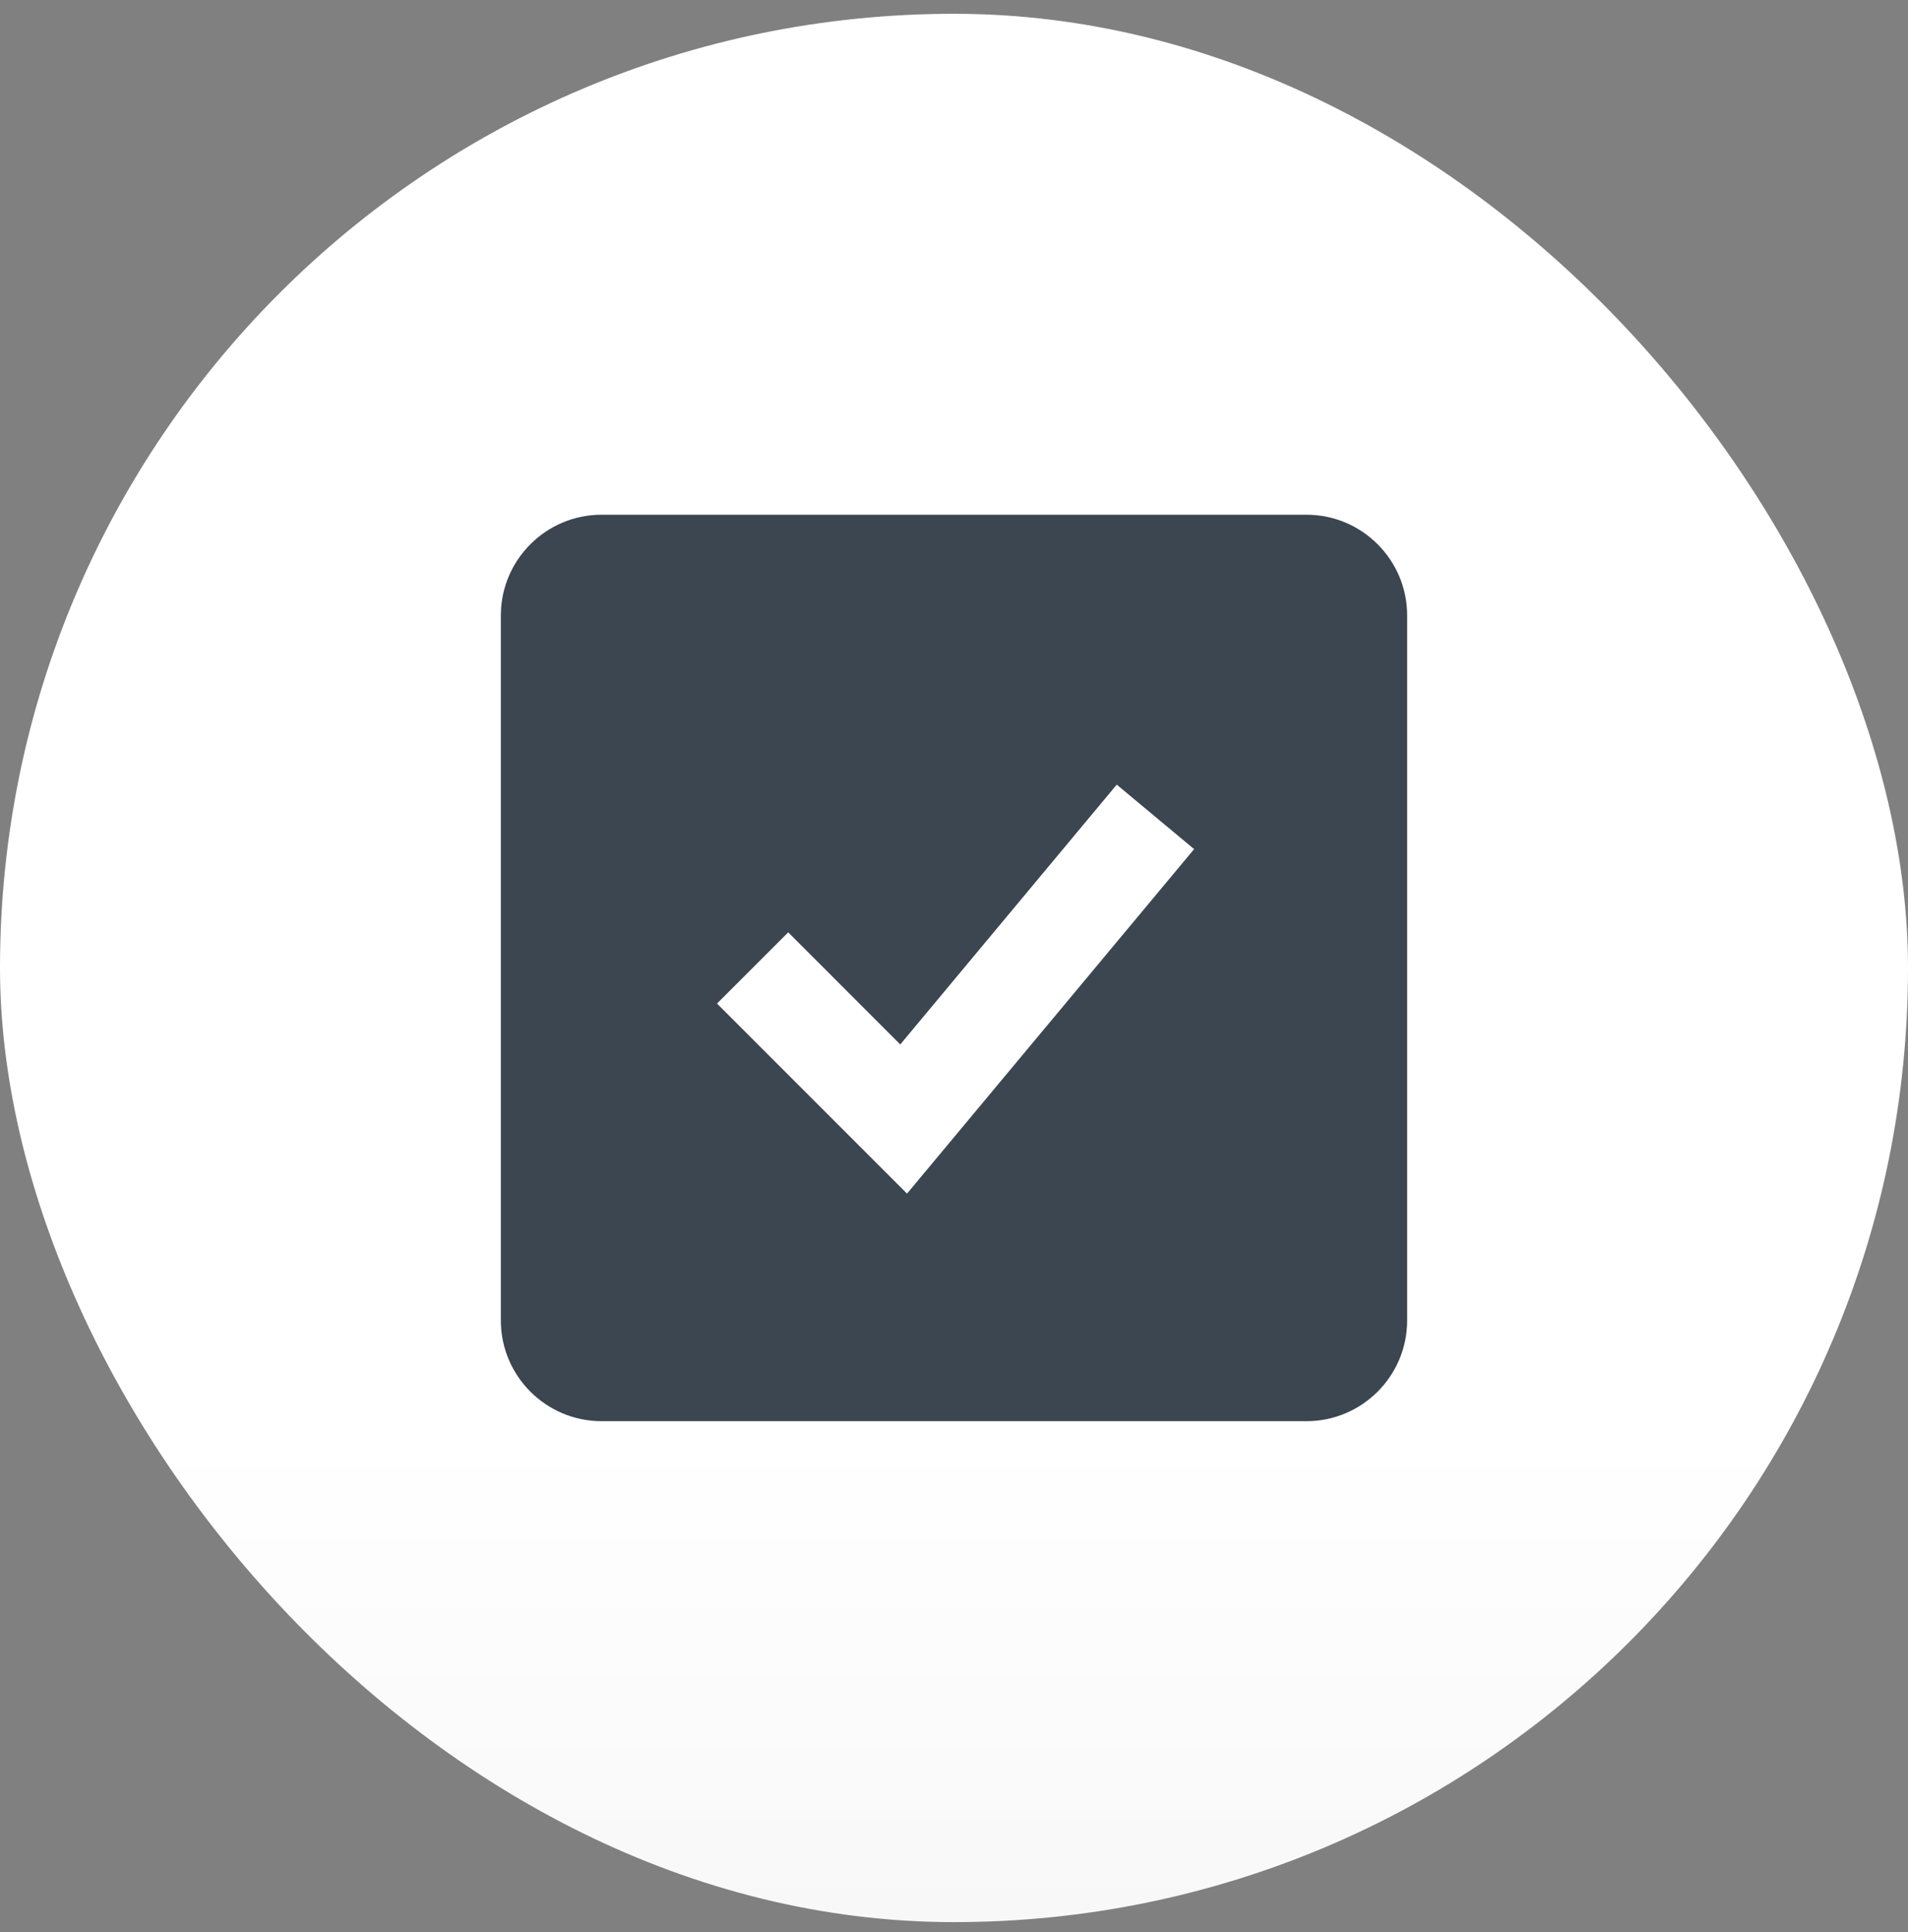
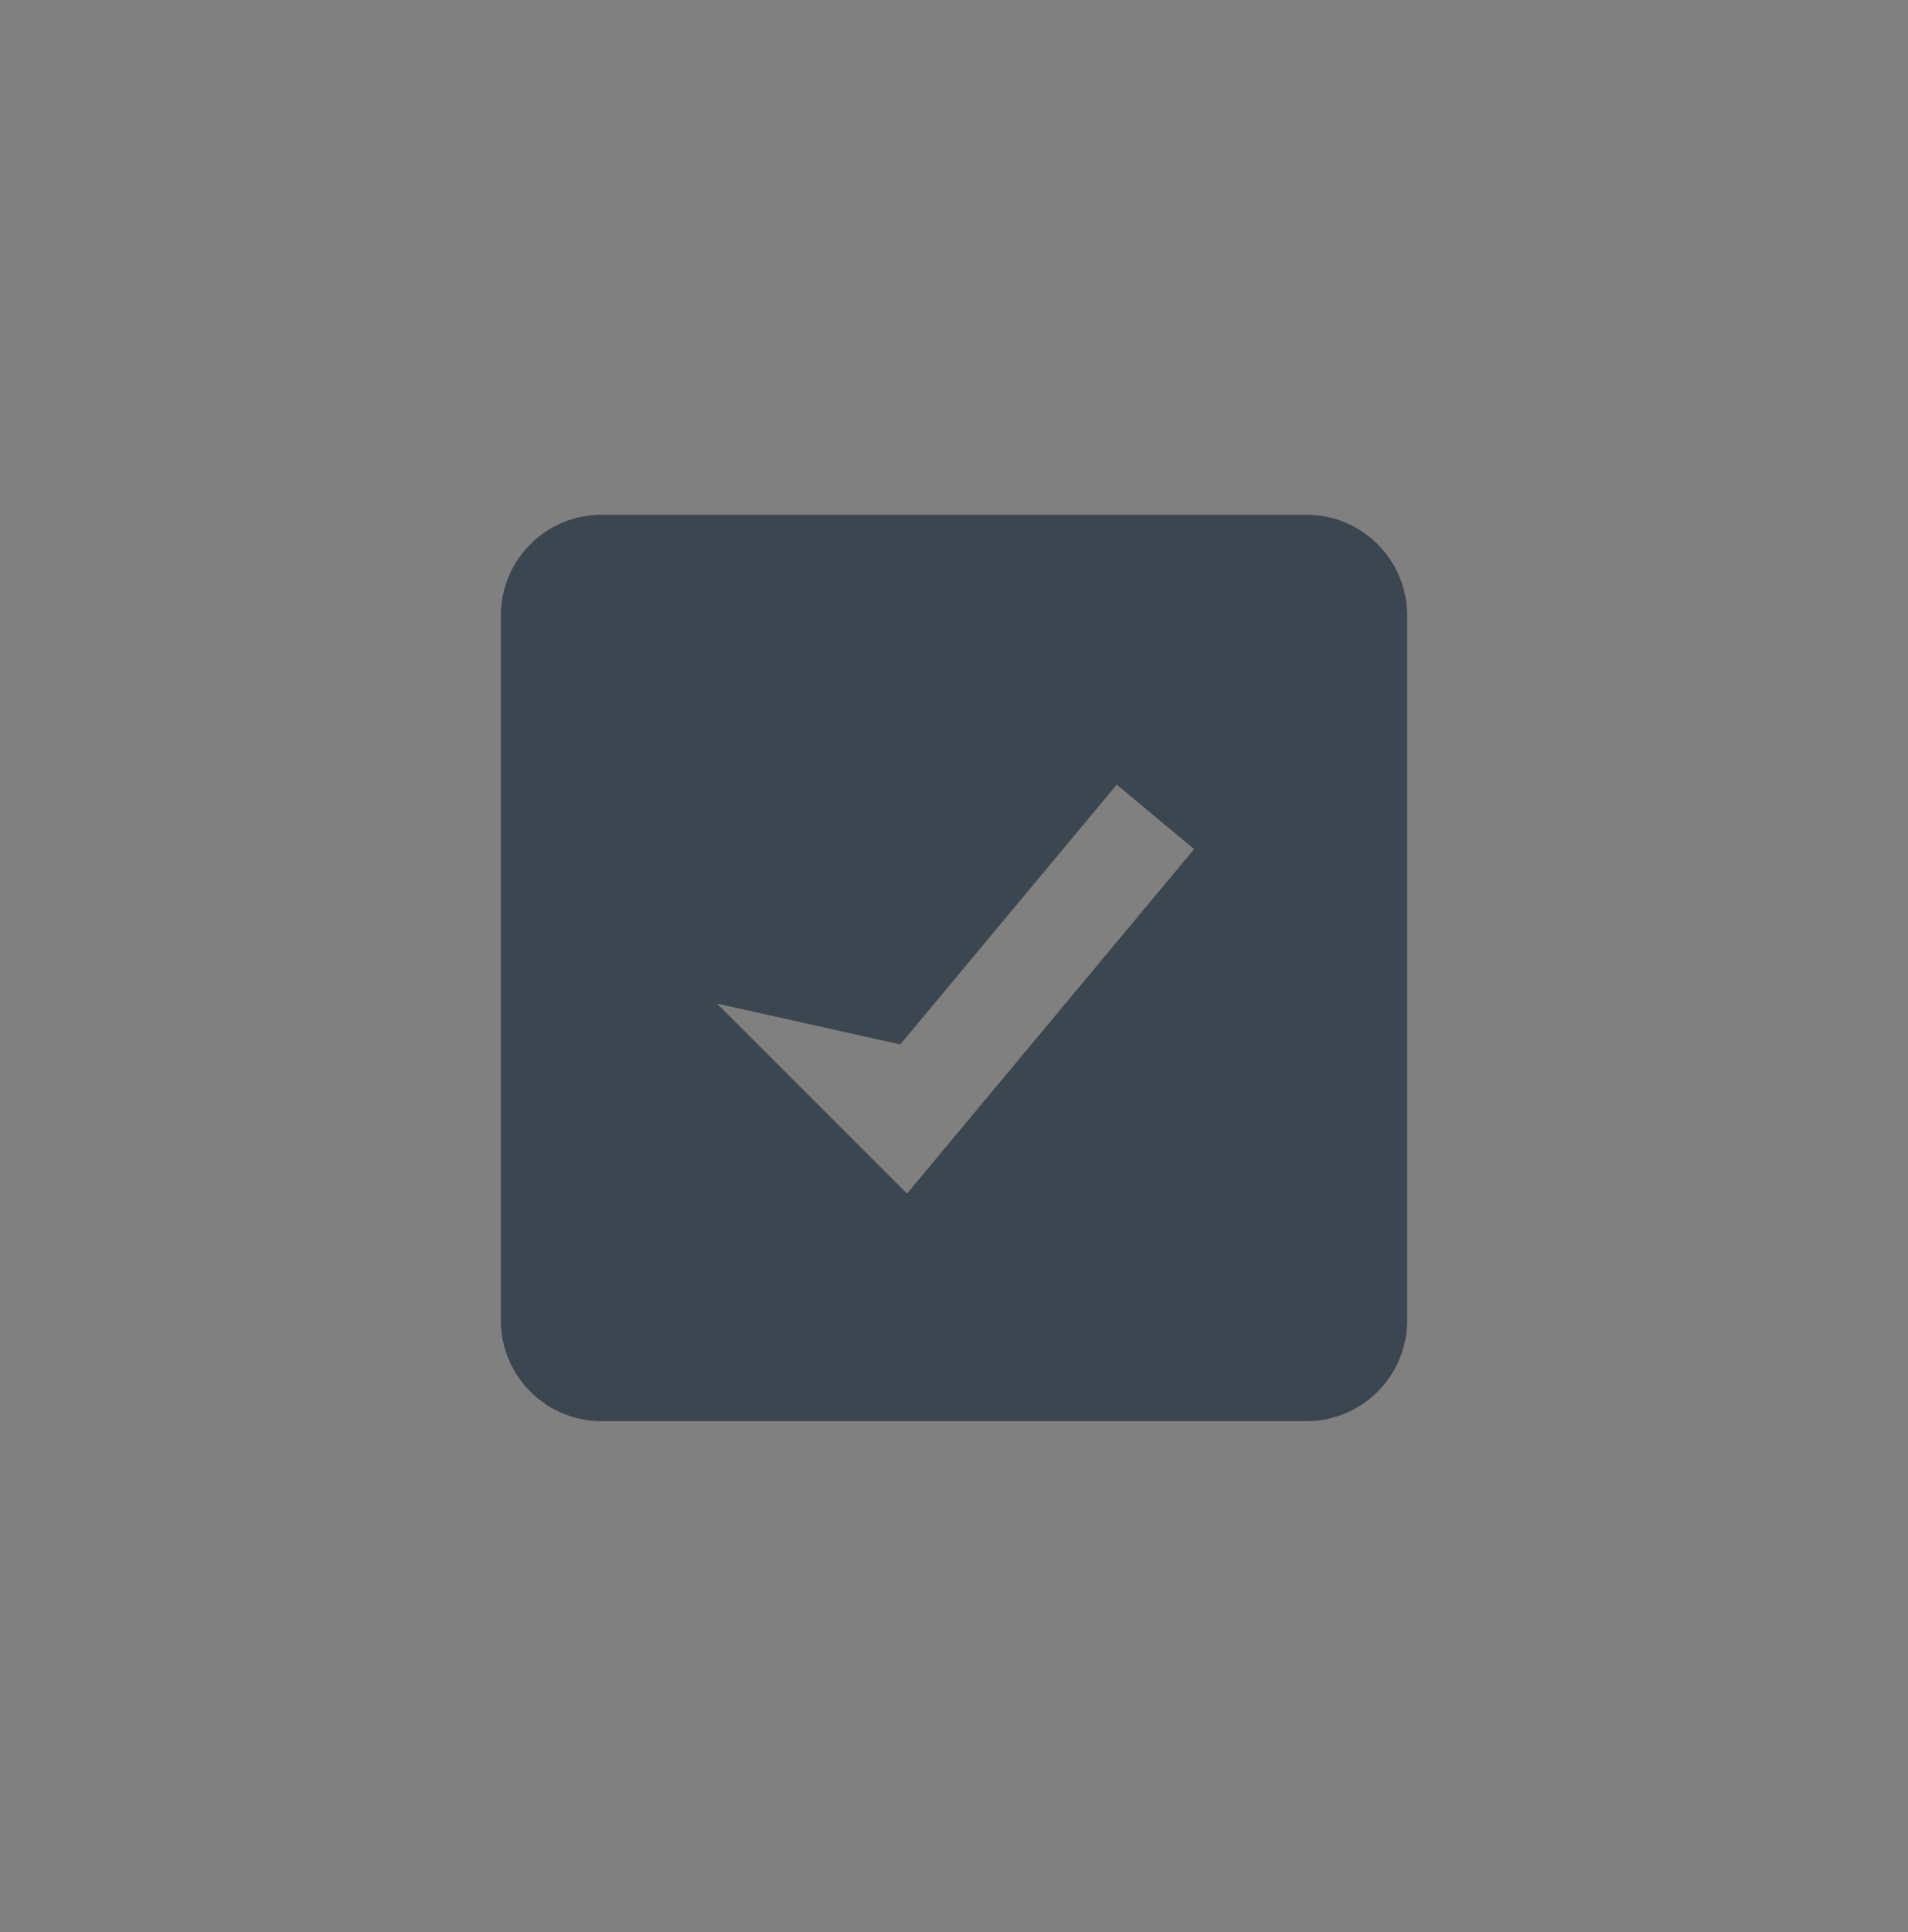
<svg xmlns="http://www.w3.org/2000/svg" width="80" height="81" viewBox="0 0 80 81" fill="none">
  <rect x="0" y="0" width="80" height="81" fill="#808080" stroke="none" />
-   <rect y="0.578" width="80" height="80" rx="40" fill="url(#paint0_linear_8_757)" />
-   <path d="M54.778 21.578H25.222C22.894 21.578 21 23.471 21 25.8V55.356C21 57.684 22.894 59.578 25.222 59.578H54.778C57.106 59.578 59 57.684 59 55.356V25.8C59 23.471 57.106 21.578 54.778 21.578ZM38.03 50.038L30.063 42.07L33.048 39.085L37.747 43.785L46.823 32.893L50.068 35.596L38.03 50.038Z" fill="#3B4650" />
+   <path d="M54.778 21.578H25.222C22.894 21.578 21 23.471 21 25.8V55.356C21 57.684 22.894 59.578 25.222 59.578H54.778C57.106 59.578 59 57.684 59 55.356V25.8C59 23.471 57.106 21.578 54.778 21.578ZM38.03 50.038L30.063 42.07L37.747 43.785L46.823 32.893L50.068 35.596L38.03 50.038Z" fill="#3B4650" />
  <defs>
    <linearGradient id="paint0_linear_8_757" x1="40" y1="60.078" x2="40" y2="80.578" gradientUnits="userSpaceOnUse">
      <stop stop-color="white" />
      <stop offset="1" stop-color="#F8F8F8" />
    </linearGradient>
  </defs>
</svg>